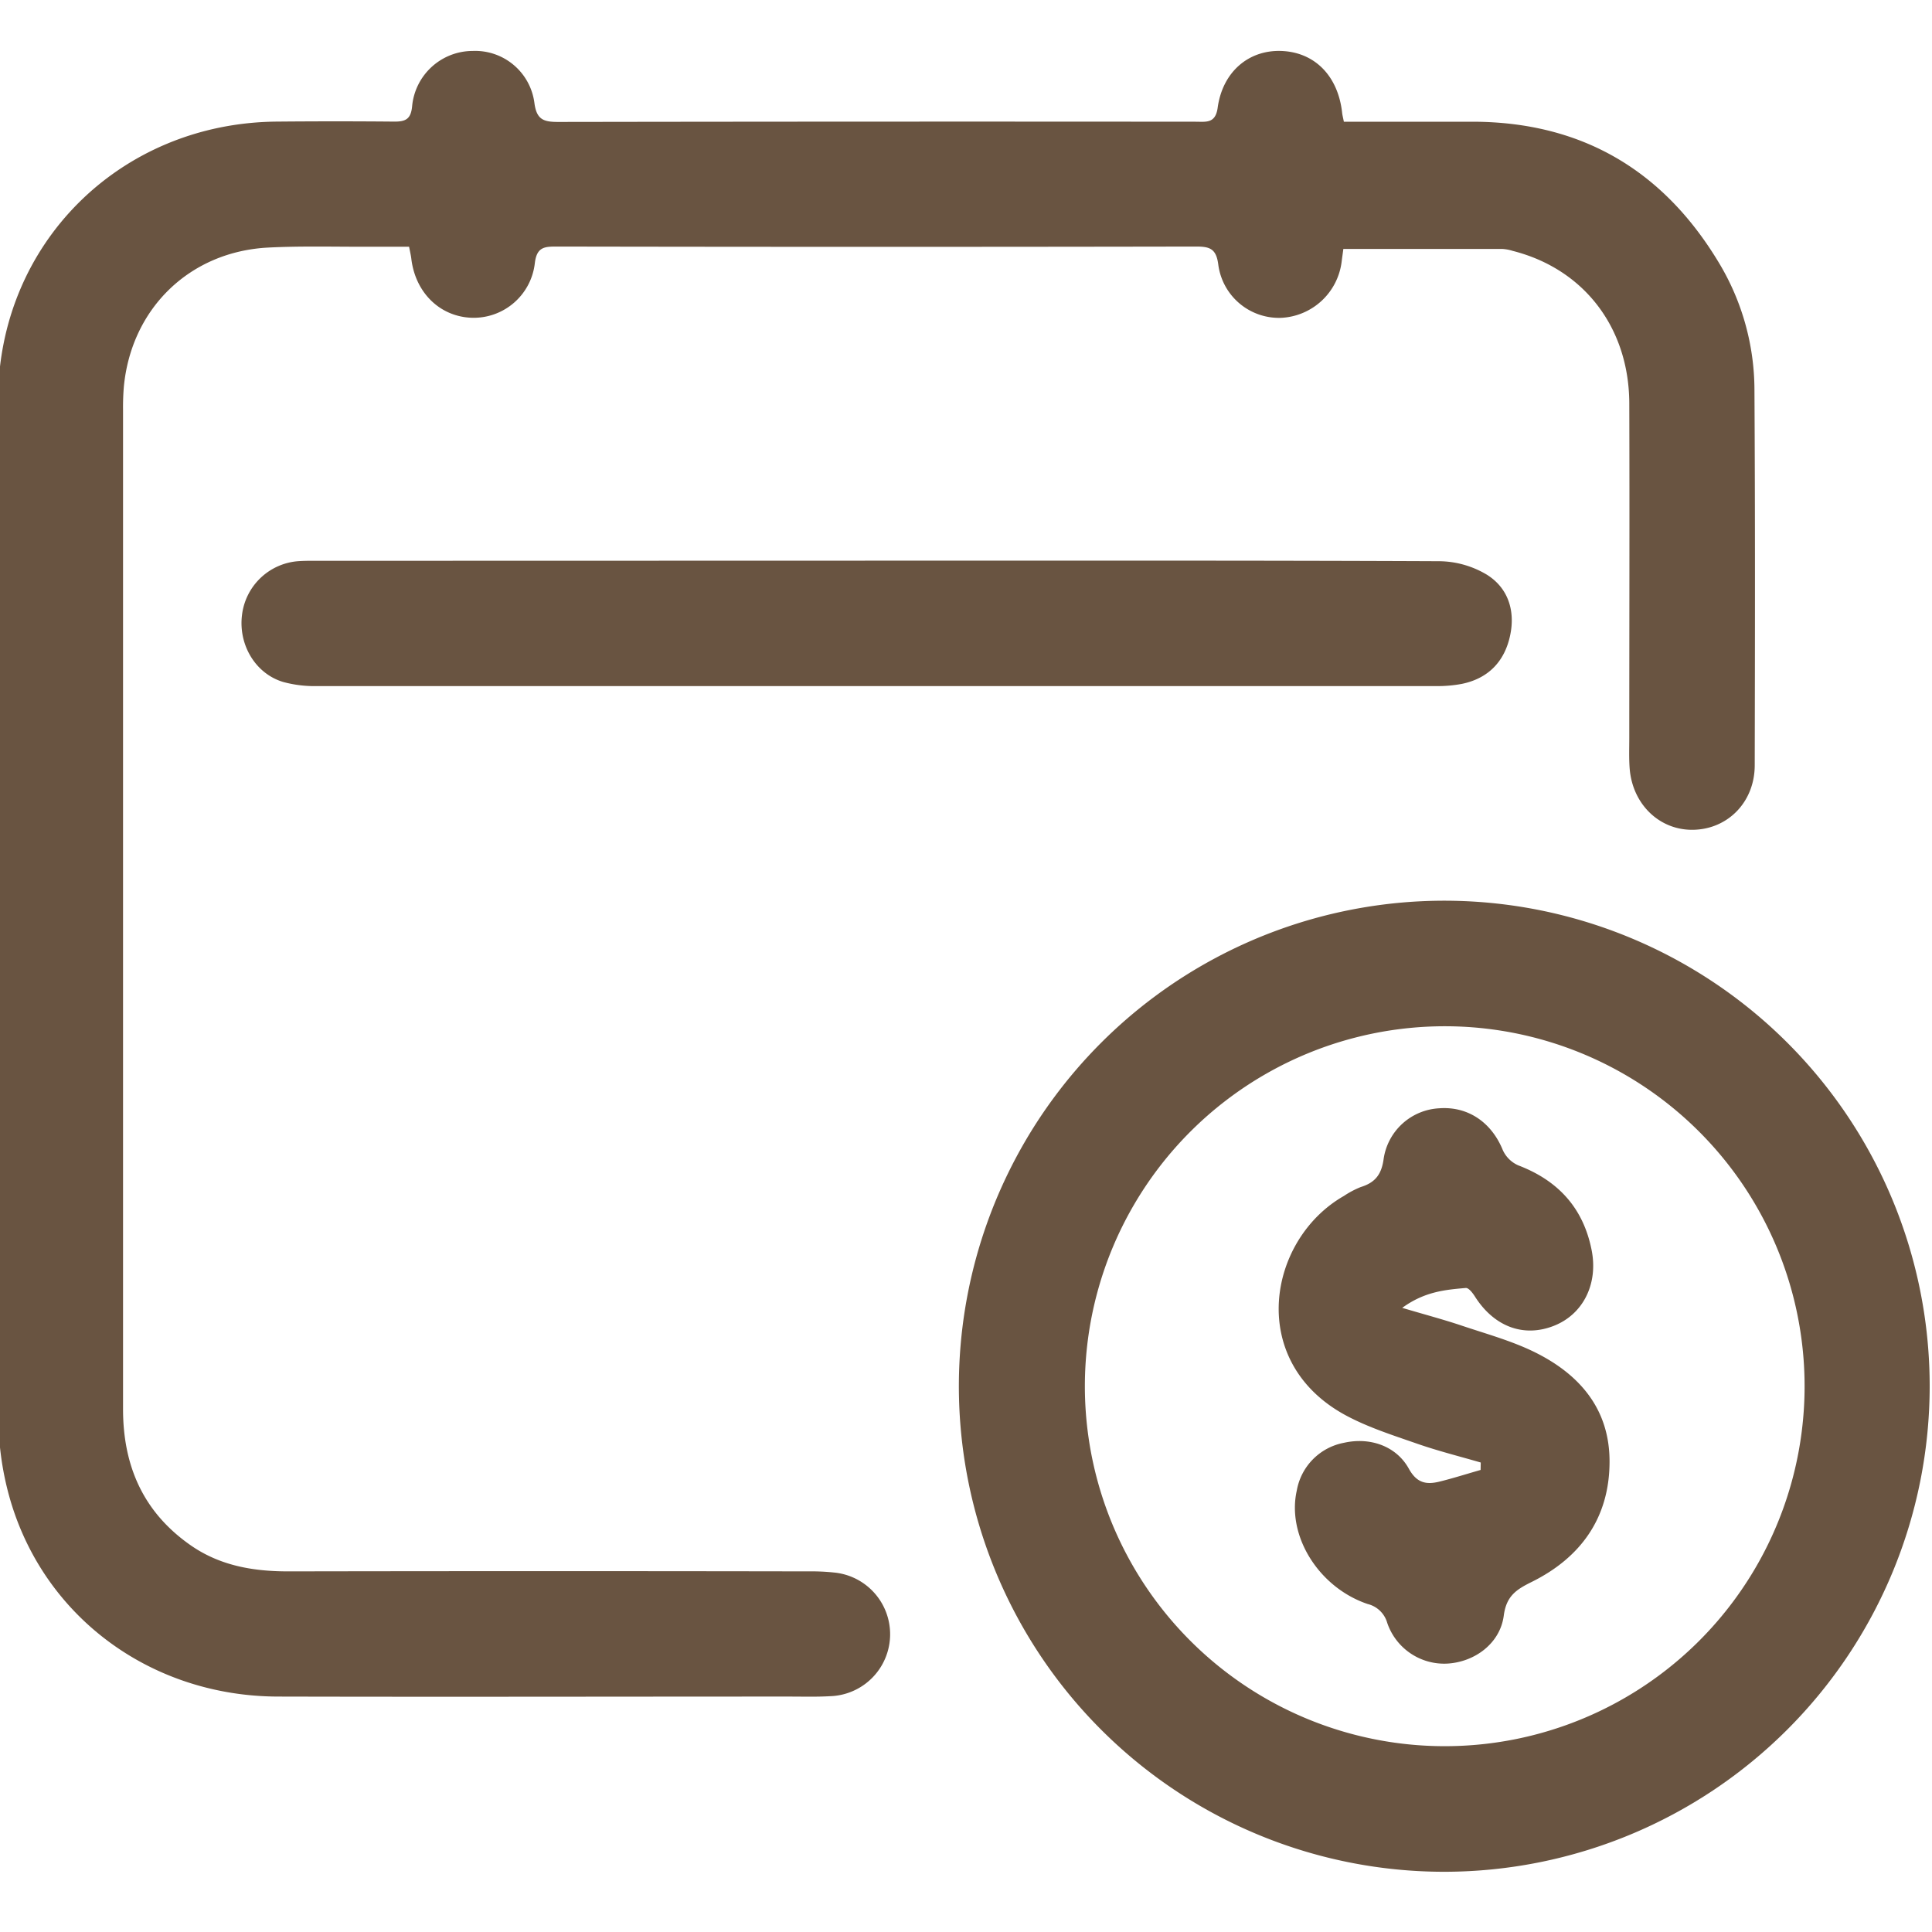
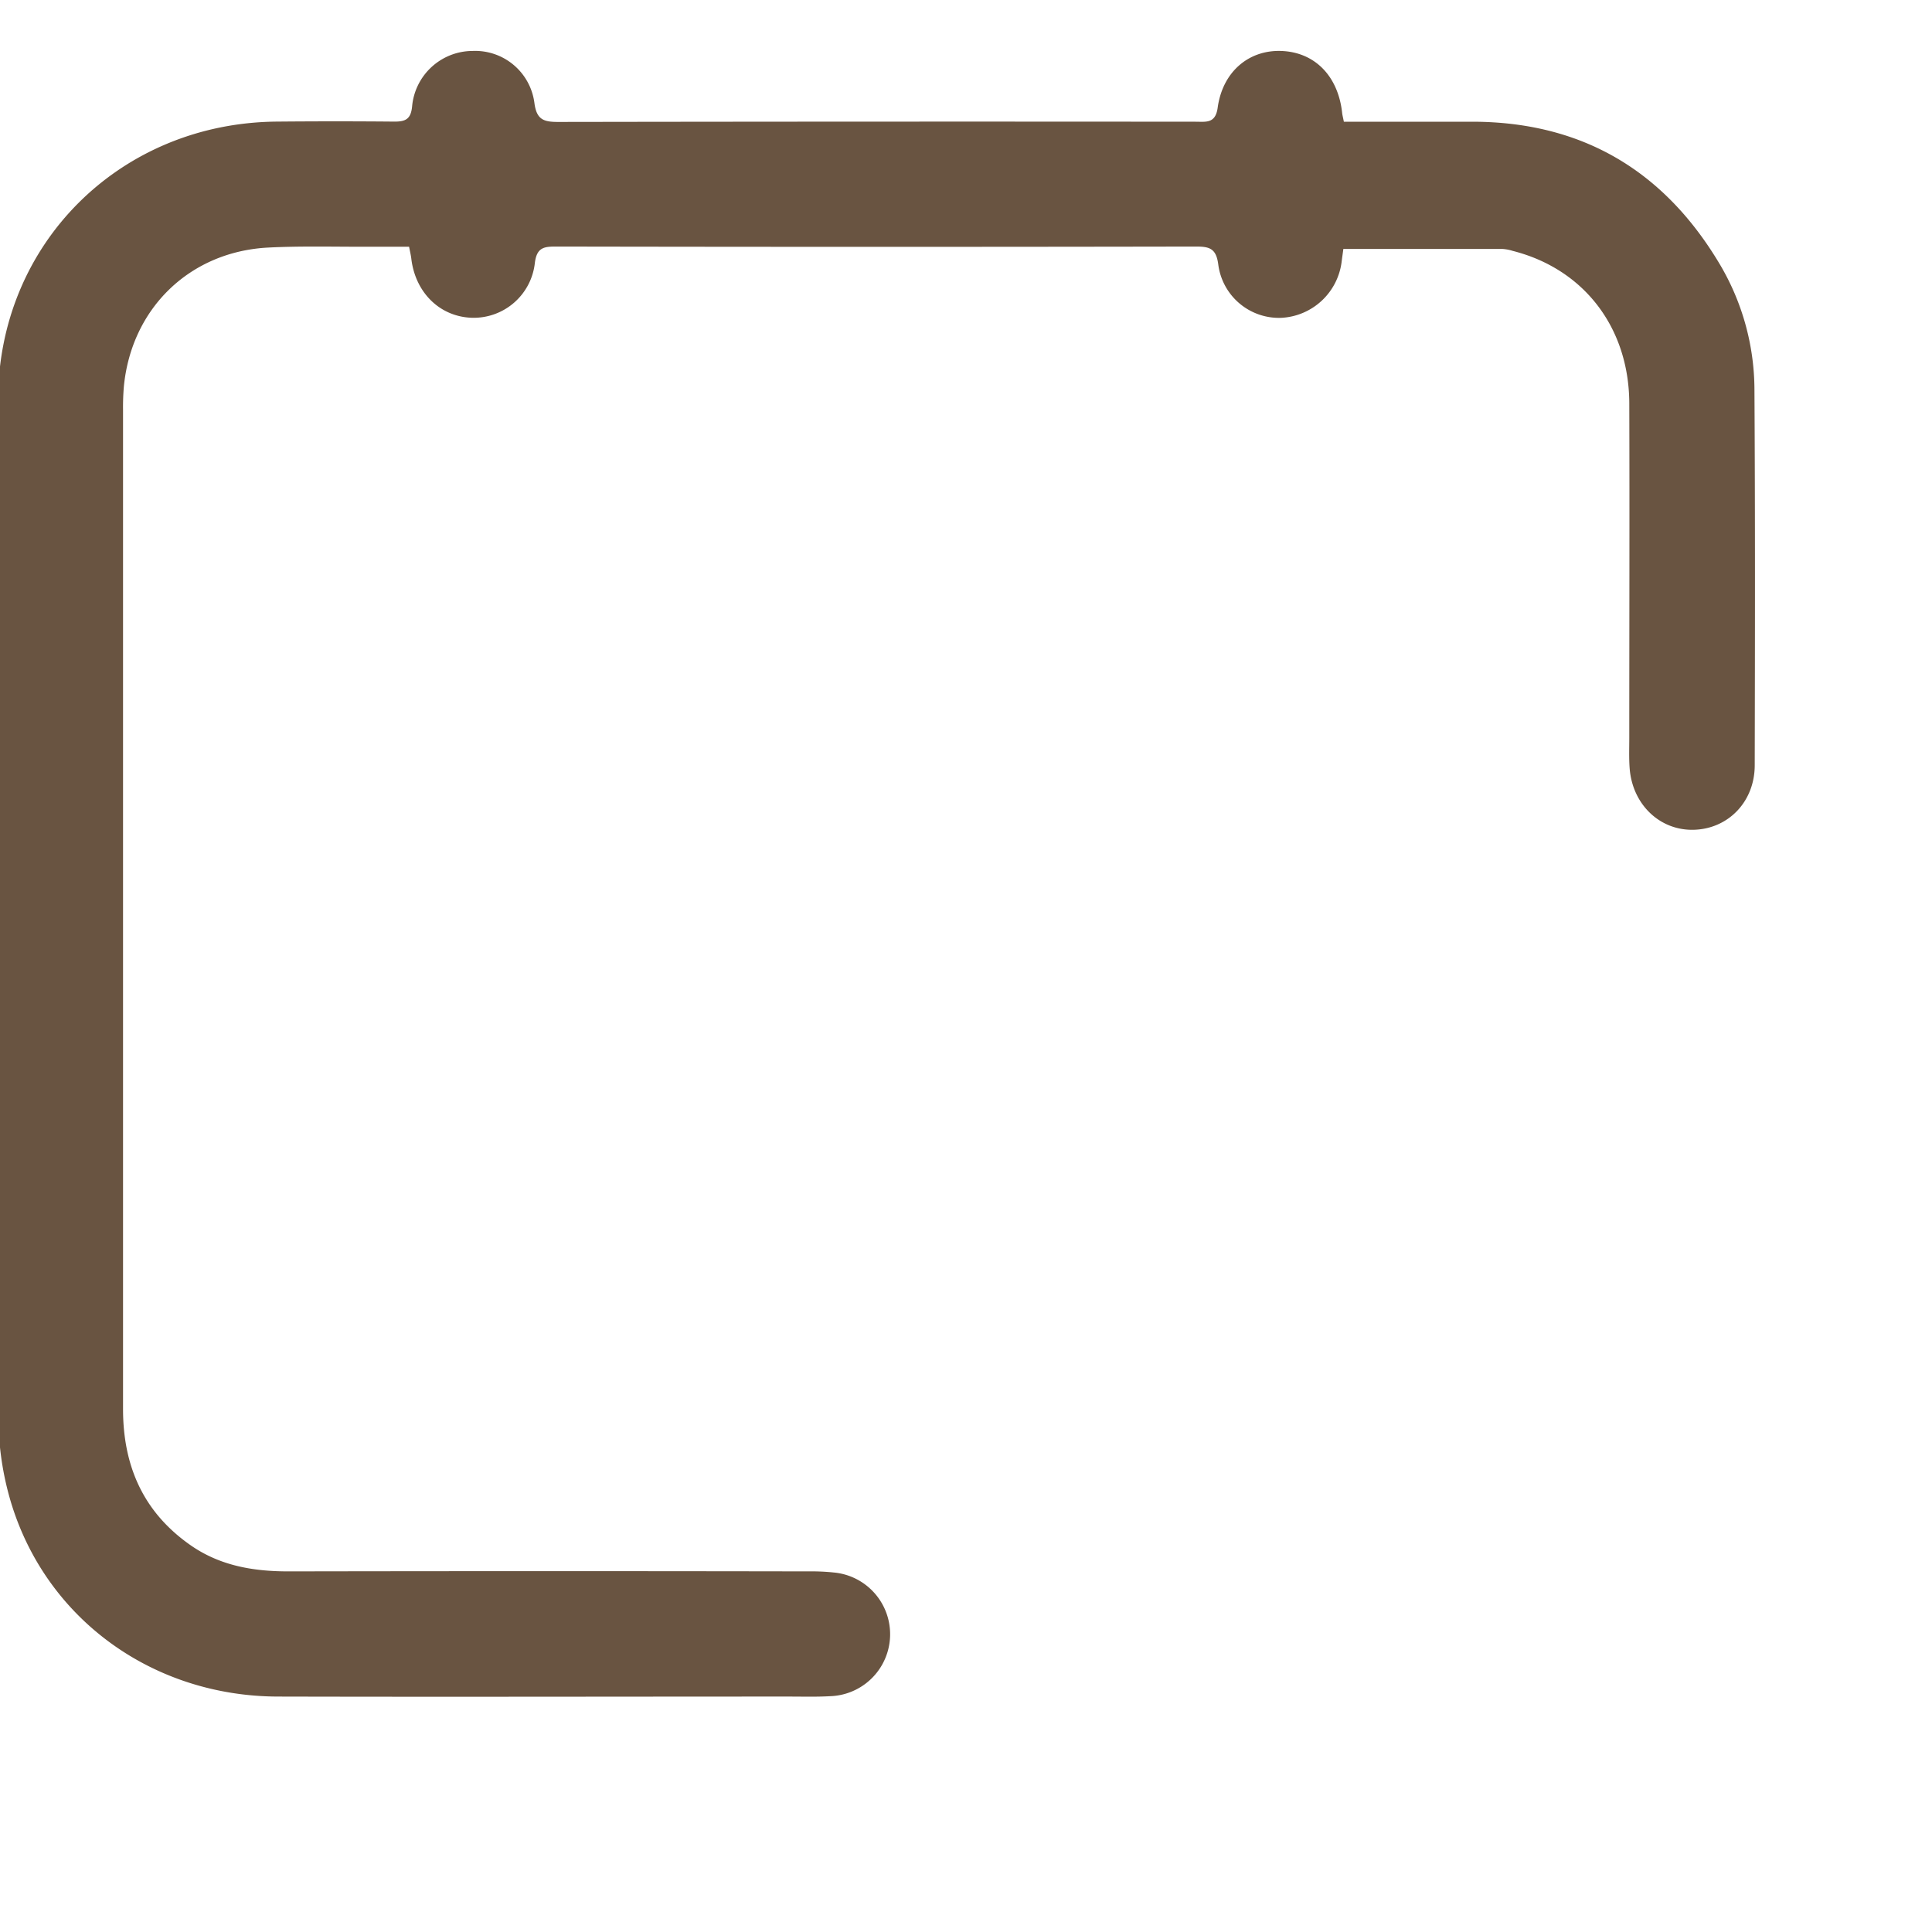
<svg xmlns="http://www.w3.org/2000/svg" width="70" height="70" fill="none">
  <g clip-path="url(#clip0_4271_208)" fill="#695441">
    <path d="M48.69 4.41h4.701c3.925.018 6.871 1.76 8.882 5.1a8.956 8.956 0 011.294 4.614c.027 4.533.02 9.067.01 13.601 0 1.33-.97 2.316-2.226 2.34-1.212.023-2.195-.91-2.304-2.206-.03-.376-.015-.755-.015-1.133 0-4.05.013-8.102 0-12.152-.027-2.736-1.666-4.836-4.224-5.484a1.559 1.559 0 00-.37-.07h-5.766c-.016.128-.04.288-.06.447a2.322 2.322 0 01-2.198 2.049 2.218 2.218 0 01-2.274-1.934c-.074-.573-.309-.649-.803-.649-7.721.014-15.443.014-23.165 0-.44 0-.722.014-.793.592a2.23 2.23 0 01-2.293 1.988c-1.148-.042-2.032-.907-2.182-2.128-.013-.122-.043-.243-.082-.445h-1.689c-1.133 0-2.268-.028-3.4.029-2.853.14-4.982 2.205-5.247 5.057a8.872 8.872 0 00-.028.818V51.05c0 2.056.725 3.722 2.422 4.919 1.073.759 2.291.967 3.58.965 6.274-.011 12.548-.011 18.822 0 .314-.005.629.009.942.042a2.246 2.246 0 01-.143 4.48c-.504.029-1.007.014-1.51.014-6.17 0-12.34.015-18.508 0-4.533-.015-8.394-2.811-9.67-7.053a10.797 10.797 0 01-.45-3.036c-.031-12.3-.035-24.6-.013-36.9.014-5.657 4.422-10.02 10.086-10.075 1.427-.013 2.854-.013 4.28 0 .403 0 .59-.094.635-.547a2.207 2.207 0 012.192-2.013 2.165 2.165 0 012.24 1.887c.079.603.335.685.856.685 7.7-.012 15.4-.015 23.102-.008.372 0 .717.074.797-.504.178-1.303 1.121-2.097 2.296-2.06 1.213.04 2.062.895 2.213 2.23.007.082.029.16.064.334z" />
-     <path d="M52.352 67.818a17.583 17.583 0 01-16.263-10.84A17.597 17.597 0 0139.878 37.8a17.587 17.587 0 0127.064 2.636 17.597 17.597 0 012.974 9.771 17.605 17.605 0 01-5.14 12.44 17.595 17.595 0 01-12.424 5.171zM39.307 50.187a13.044 13.044 0 008.012 12.072 13.036 13.036 0 0017.806-9.447 13.046 13.046 0 00-5.499-13.406 13.035 13.035 0 00-7.235-2.223A13.044 13.044 0 0039.307 50.19v-.003zm-7.529-29.873c6.796 0 13.598-.01 20.385.02.6.009 1.187.176 1.702.484.775.48 1.042 1.306.85 2.205-.199.94-.788 1.56-1.754 1.756a4.723 4.723 0 01-.936.079h-40.52a4.343 4.343 0 01-1.242-.148c-1.007-.3-1.625-1.343-1.496-2.416a2.22 2.22 0 012.06-1.963c.272-.017.545-.012.819-.012l20.132-.005z" />
-     <path d="M53.65 52.99c-.774-.226-1.558-.421-2.318-.687-.868-.302-1.758-.586-2.562-1.017-3.626-1.95-2.837-6.381-.079-7.954.192-.129.397-.237.611-.323.504-.156.749-.436.828-1.007a2.15 2.15 0 012.024-1.847c1.04-.074 1.887.514 2.293 1.51.112.25.312.447.56.557 1.453.554 2.363 1.55 2.663 3.084.237 1.221-.315 2.318-1.373 2.732-1.096.43-2.162.029-2.854-1.057-.082-.13-.228-.323-.335-.315-.742.064-1.494.13-2.303.72.829.246 1.51.426 2.162.646.87.292 1.769.539 2.592.937 1.656.804 2.77 2.07 2.758 4.014-.01 2.016-1.045 3.455-2.826 4.336-.549.272-.914.504-1.007 1.22-.133 1.007-1.052 1.678-2.041 1.736a2.181 2.181 0 01-2.182-1.478.977.977 0 00-.706-.68c-1.776-.598-2.939-2.47-2.57-4.112a2.138 2.138 0 011.71-1.73c.943-.213 1.895.116 2.35.939.292.53.642.584 1.117.466.476-.117.99-.28 1.483-.421l.005-.269z" />
  </g>
  <defs>
    <clipPath id="clip0_4271_208">
      <path fill="#fff" d="M0 0h70v70H0z" />
    </clipPath>
  </defs>
</svg>